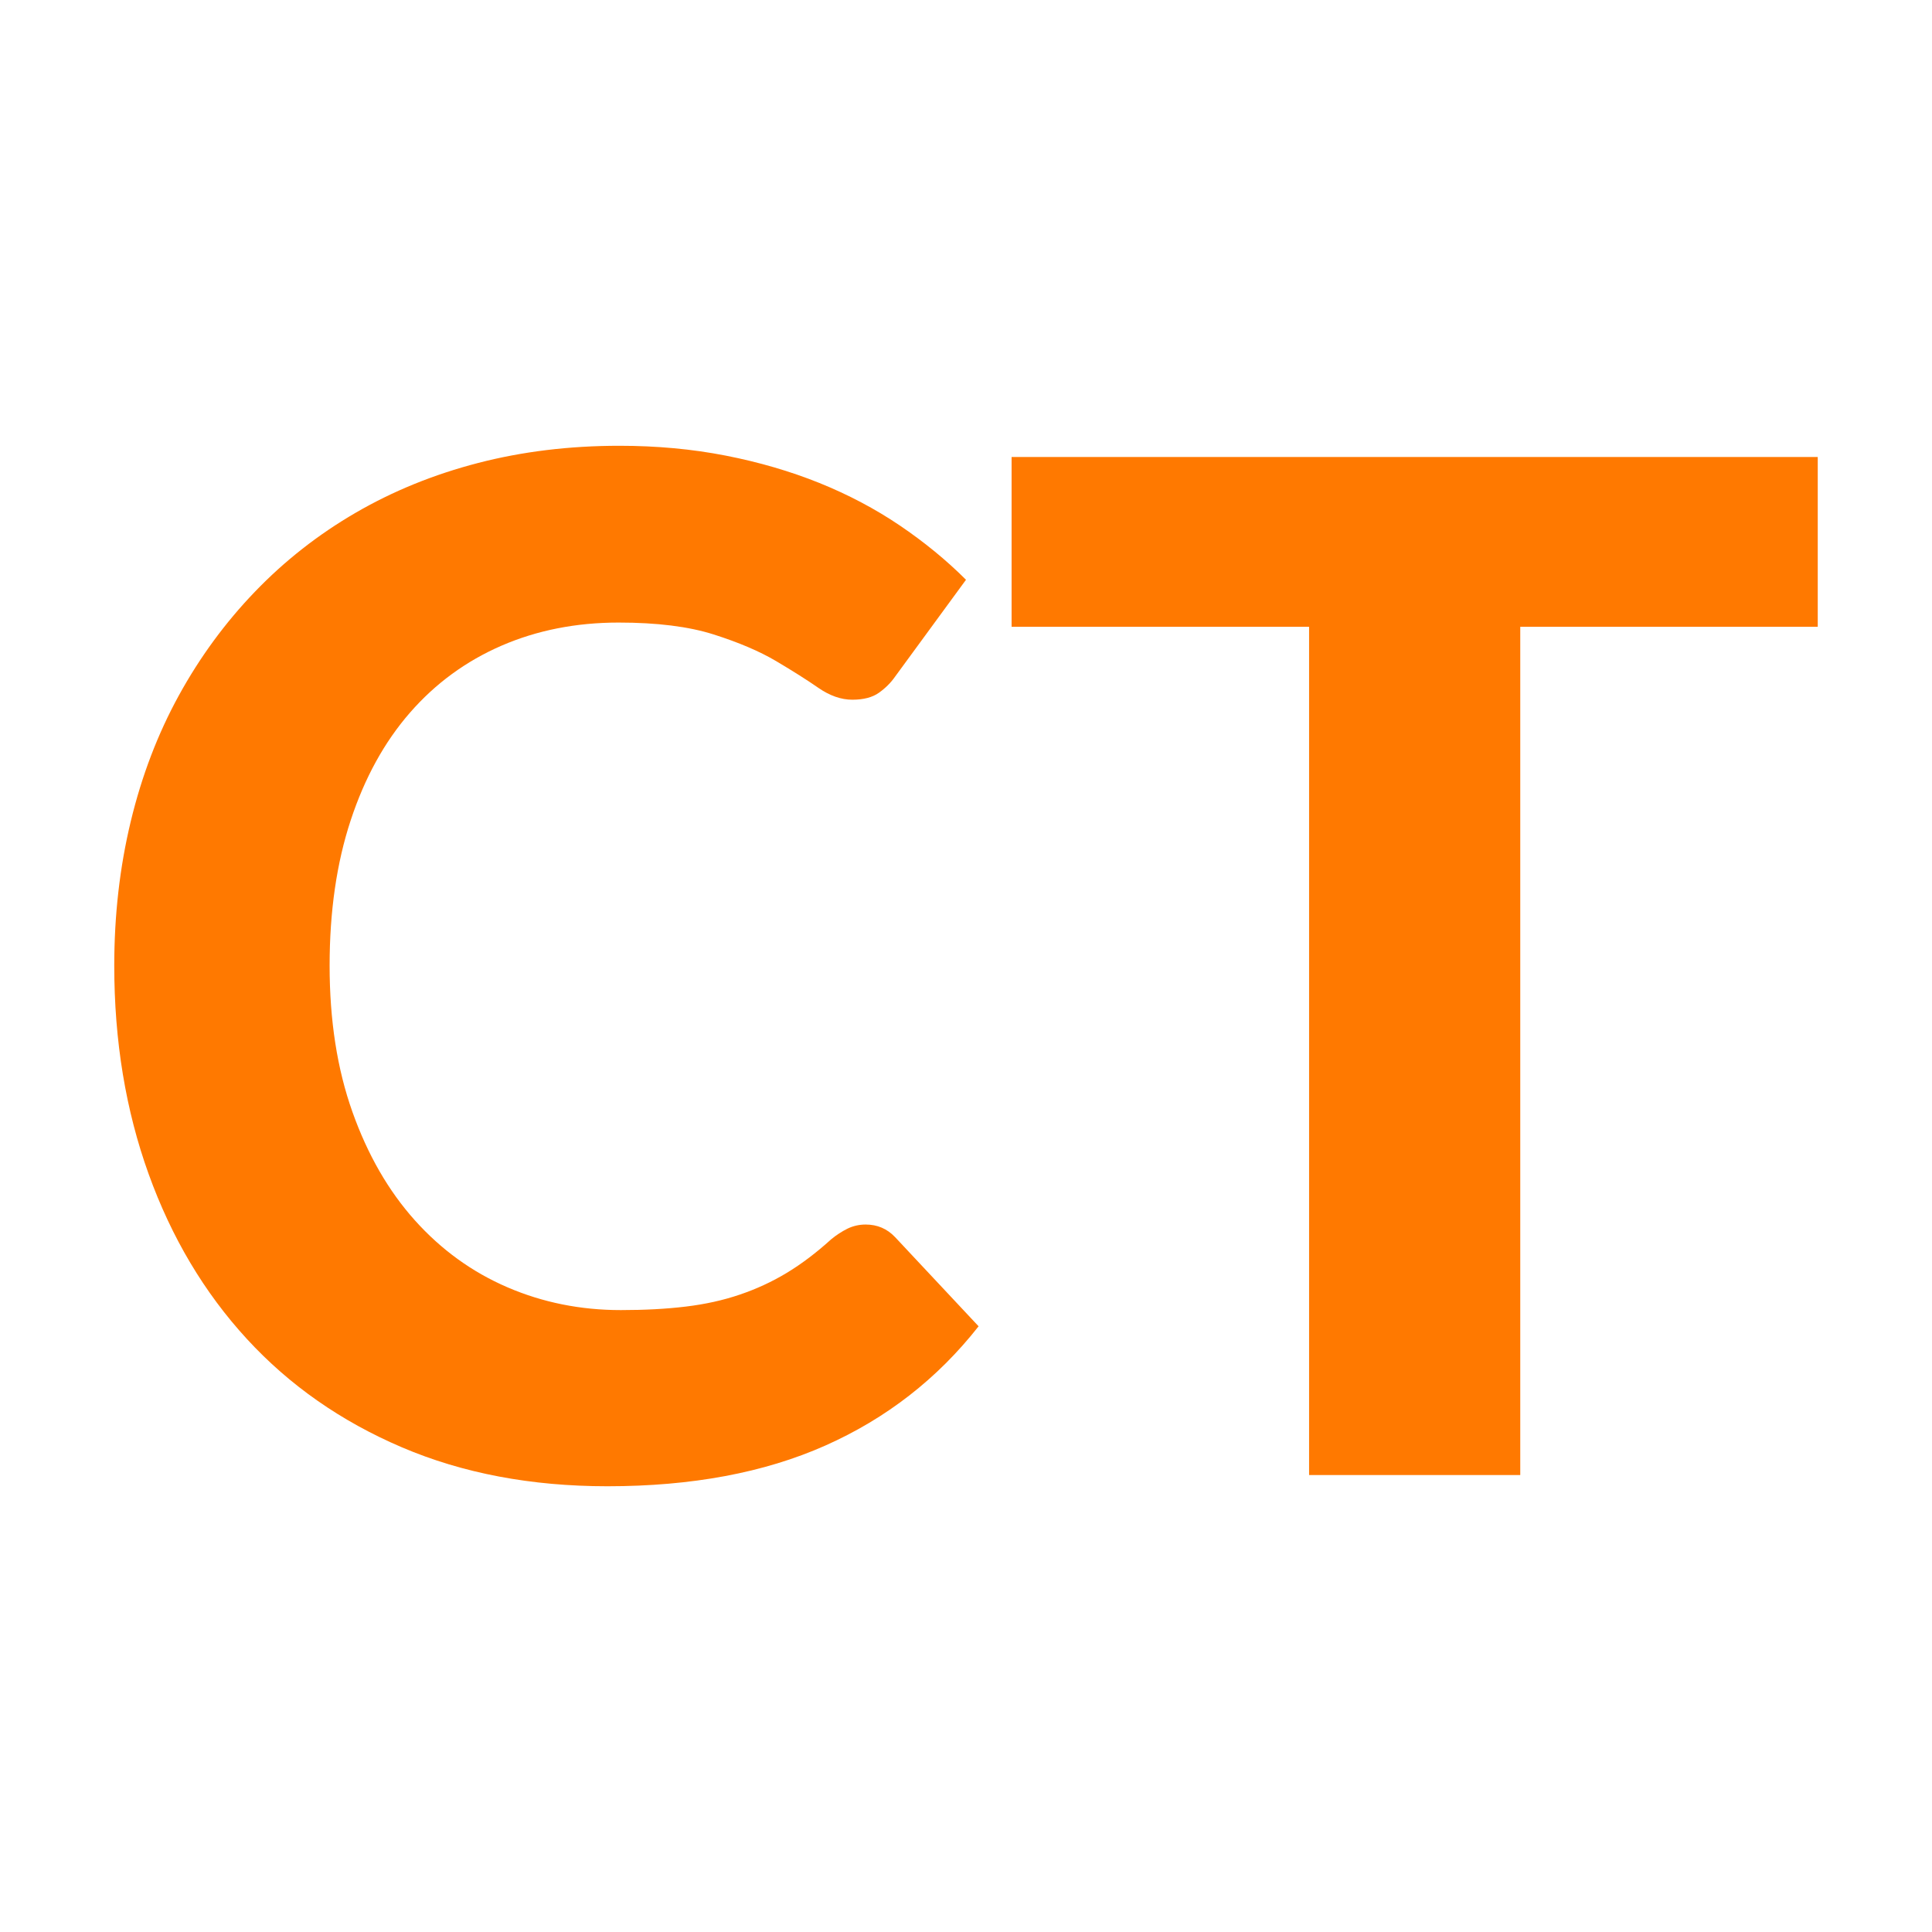
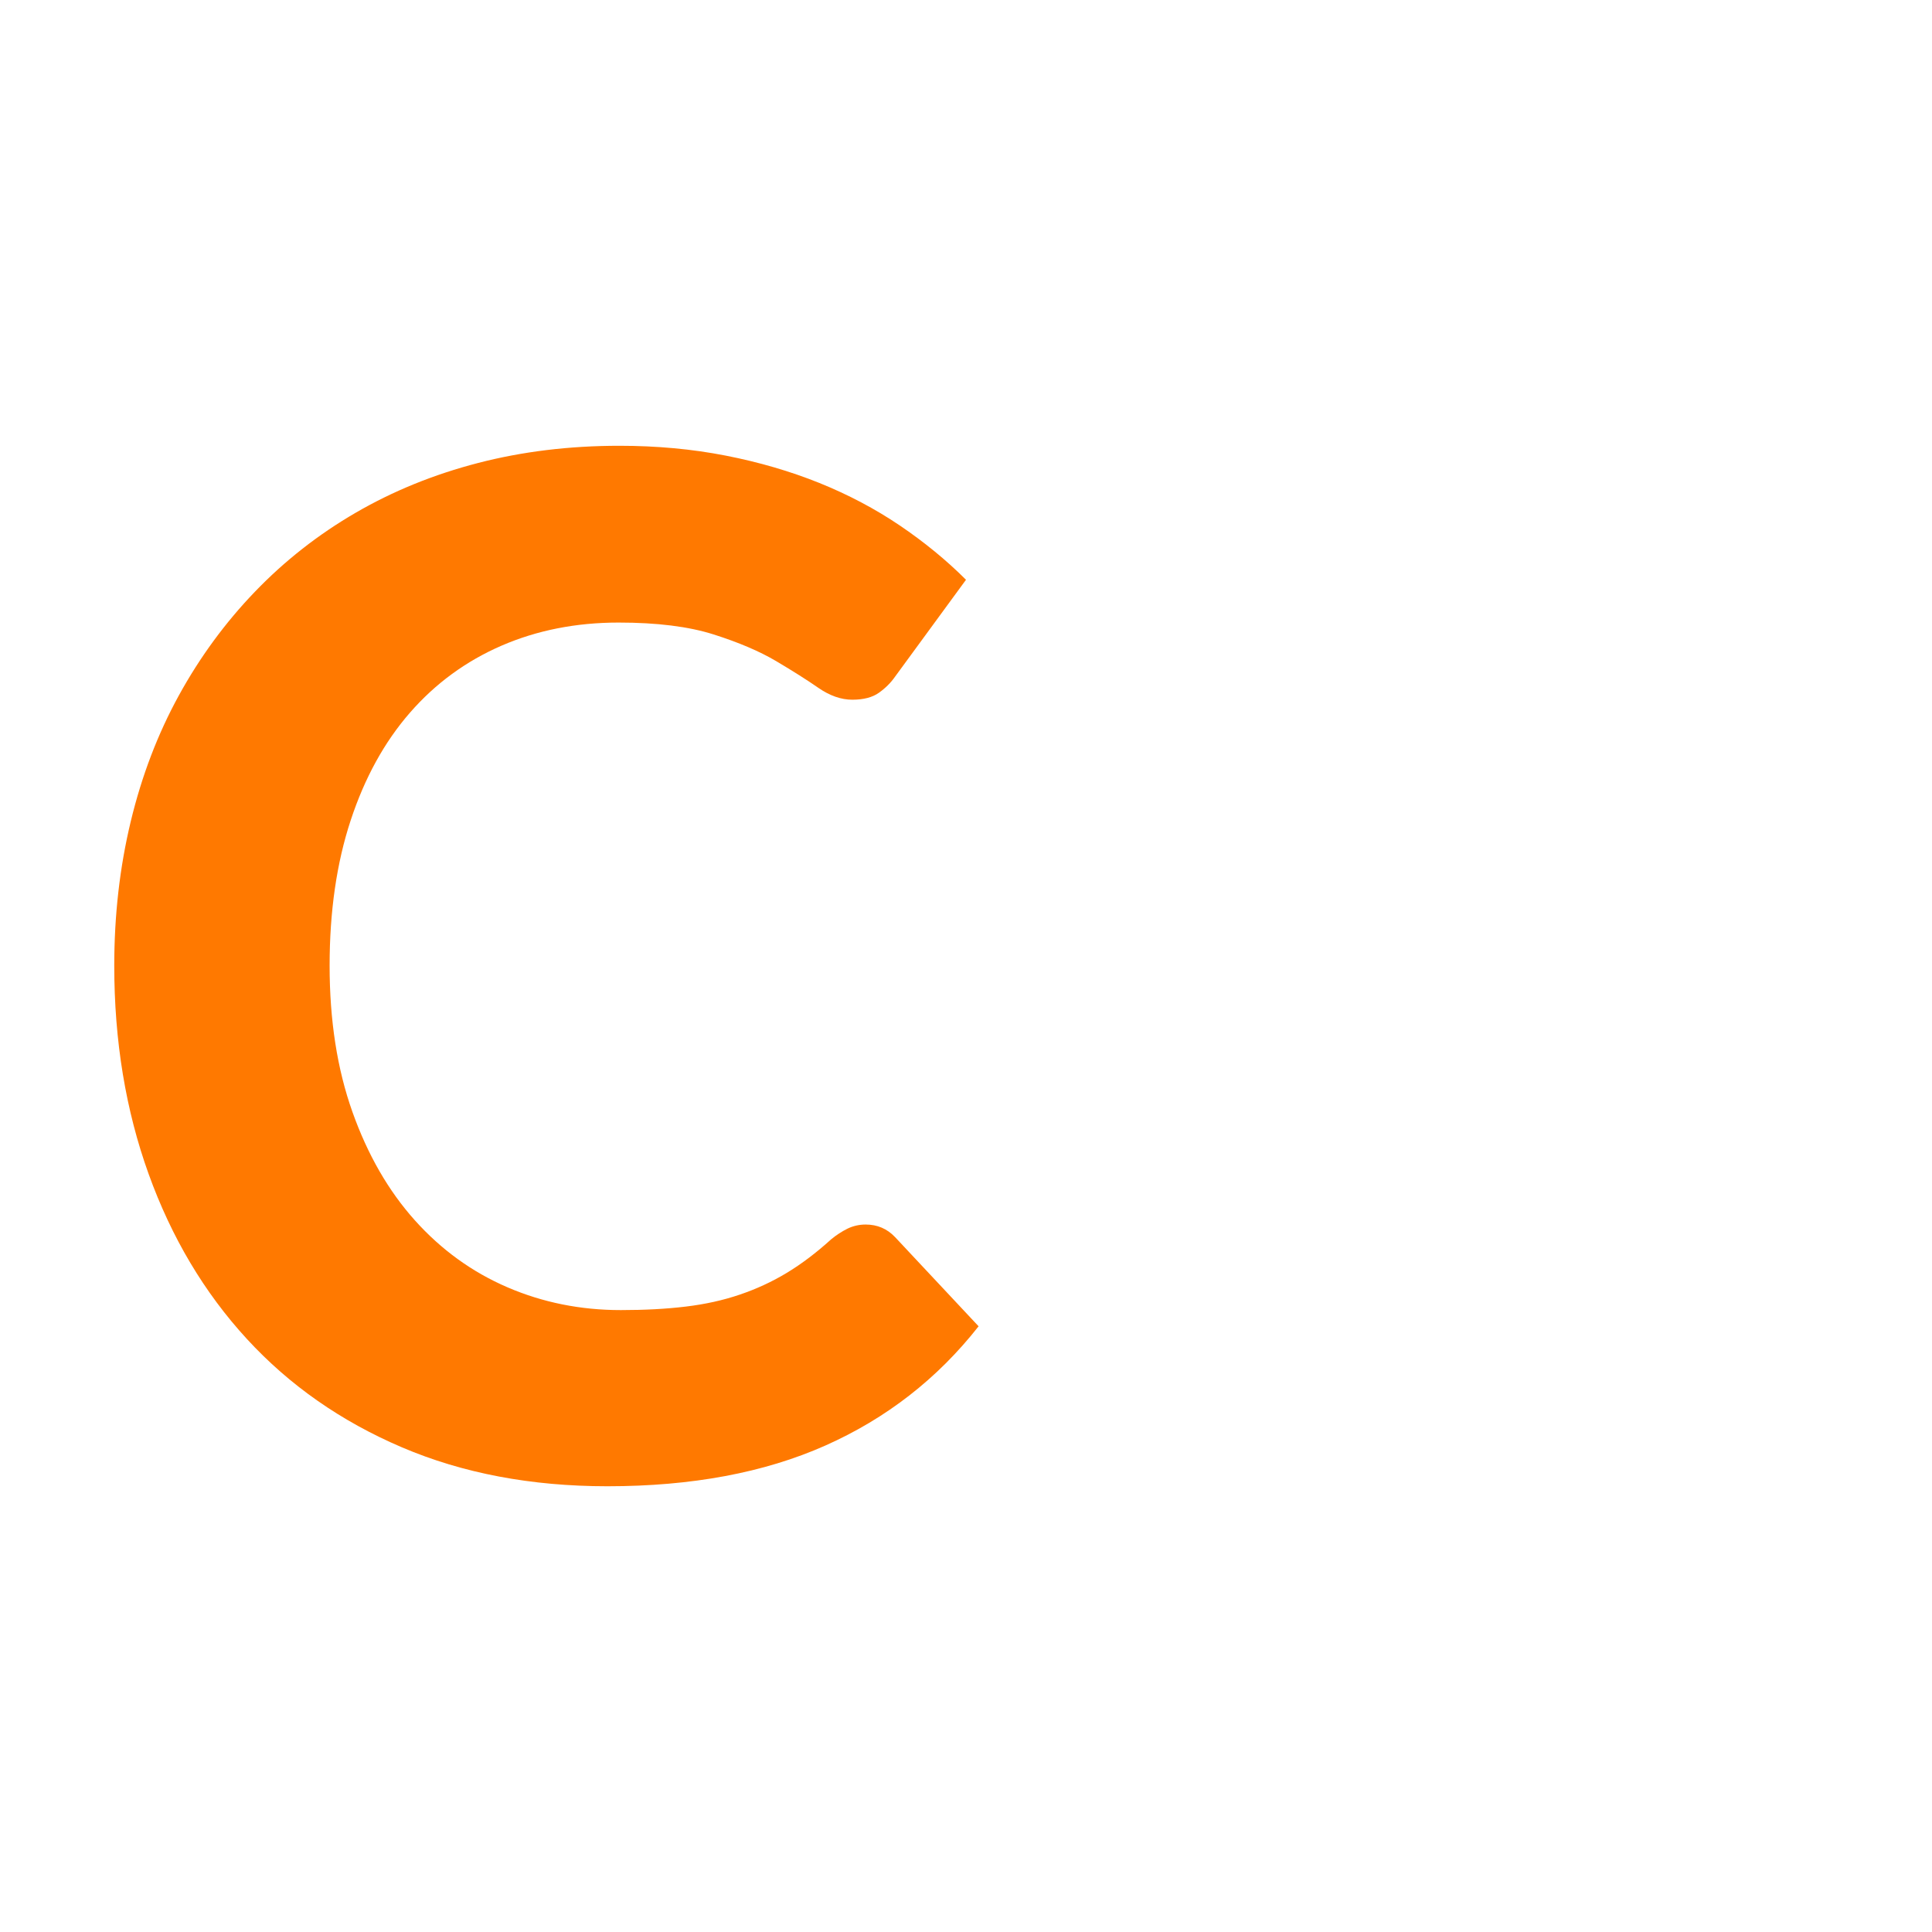
<svg xmlns="http://www.w3.org/2000/svg" version="1.1" id="Layer_1" x="0px" y="0px" viewBox="0 0 558 558" style="enable-background:new 0 0 558 558;" xml:space="preserve">
  <style type="text/css">
	.st0{fill:#FF7900;}
</style>
  <g>
    <path class="st0" d="M250.02,353.67c3.37,0,6.21,1.21,8.51,3.65l24.11,25.74c-11.89,15.13-26.65,26.62-44.28,34.45   c-17.63,7.84-38.6,11.75-62.92,11.75c-22.02,0-41.81-3.75-59.37-11.25c-17.56-7.5-32.49-17.93-44.78-31.31   C59,373.33,49.55,357.45,42.93,339.08C36.31,320.71,33,300.65,33,278.9c0-14.59,1.59-28.47,4.76-41.64   c3.17-13.17,7.8-25.29,13.88-36.37c6.08-11.07,13.41-21.07,21.99-29.99c8.58-8.92,18.27-16.52,29.08-22.8   c10.81-6.28,22.59-11.07,35.36-14.38c12.77-3.31,26.37-4.97,40.83-4.97c10.81,0,21.04,0.95,30.7,2.84   c9.66,1.89,18.67,4.53,27.05,7.9c8.37,3.38,16.11,7.47,23.2,12.26c7.09,4.8,13.48,10.03,19.15,15.7l-20.47,27.96   c-1.22,1.76-2.77,3.31-4.66,4.66c-1.89,1.35-4.46,2.02-7.7,2.02c-3.24,0-6.52-1.15-9.83-3.44c-3.31-2.3-7.37-4.86-12.16-7.7   c-4.8-2.84-10.81-5.4-18.04-7.7c-7.23-2.3-16.38-3.44-27.46-3.44c-12.29,0-23.58,2.23-33.84,6.68   c-10.27,4.46-19.08,10.91-26.44,19.35c-7.36,8.44-13.07,18.81-17.12,31.11c-4.05,12.29-6.08,26.28-6.08,41.94   c0,15.81,2.19,29.89,6.59,42.25c4.39,12.36,10.4,22.8,18.03,31.31c7.63,8.51,16.55,14.96,26.75,19.35   c10.2,4.39,21.11,6.58,32.73,6.58c6.89,0,13.14-0.33,18.74-1.01c5.6-0.67,10.81-1.82,15.6-3.45c4.79-1.62,9.32-3.71,13.58-6.28   c4.26-2.57,8.54-5.81,12.87-9.73c1.49-1.22,3.04-2.23,4.66-3.04C246.38,354.08,248.13,353.67,250.02,353.67z" />
-     <path class="st0" d="M525,181.03h-85.92v244.99h-60.99V181.03h-85.92v-49.04H525V181.03z" />
  </g>
</svg>